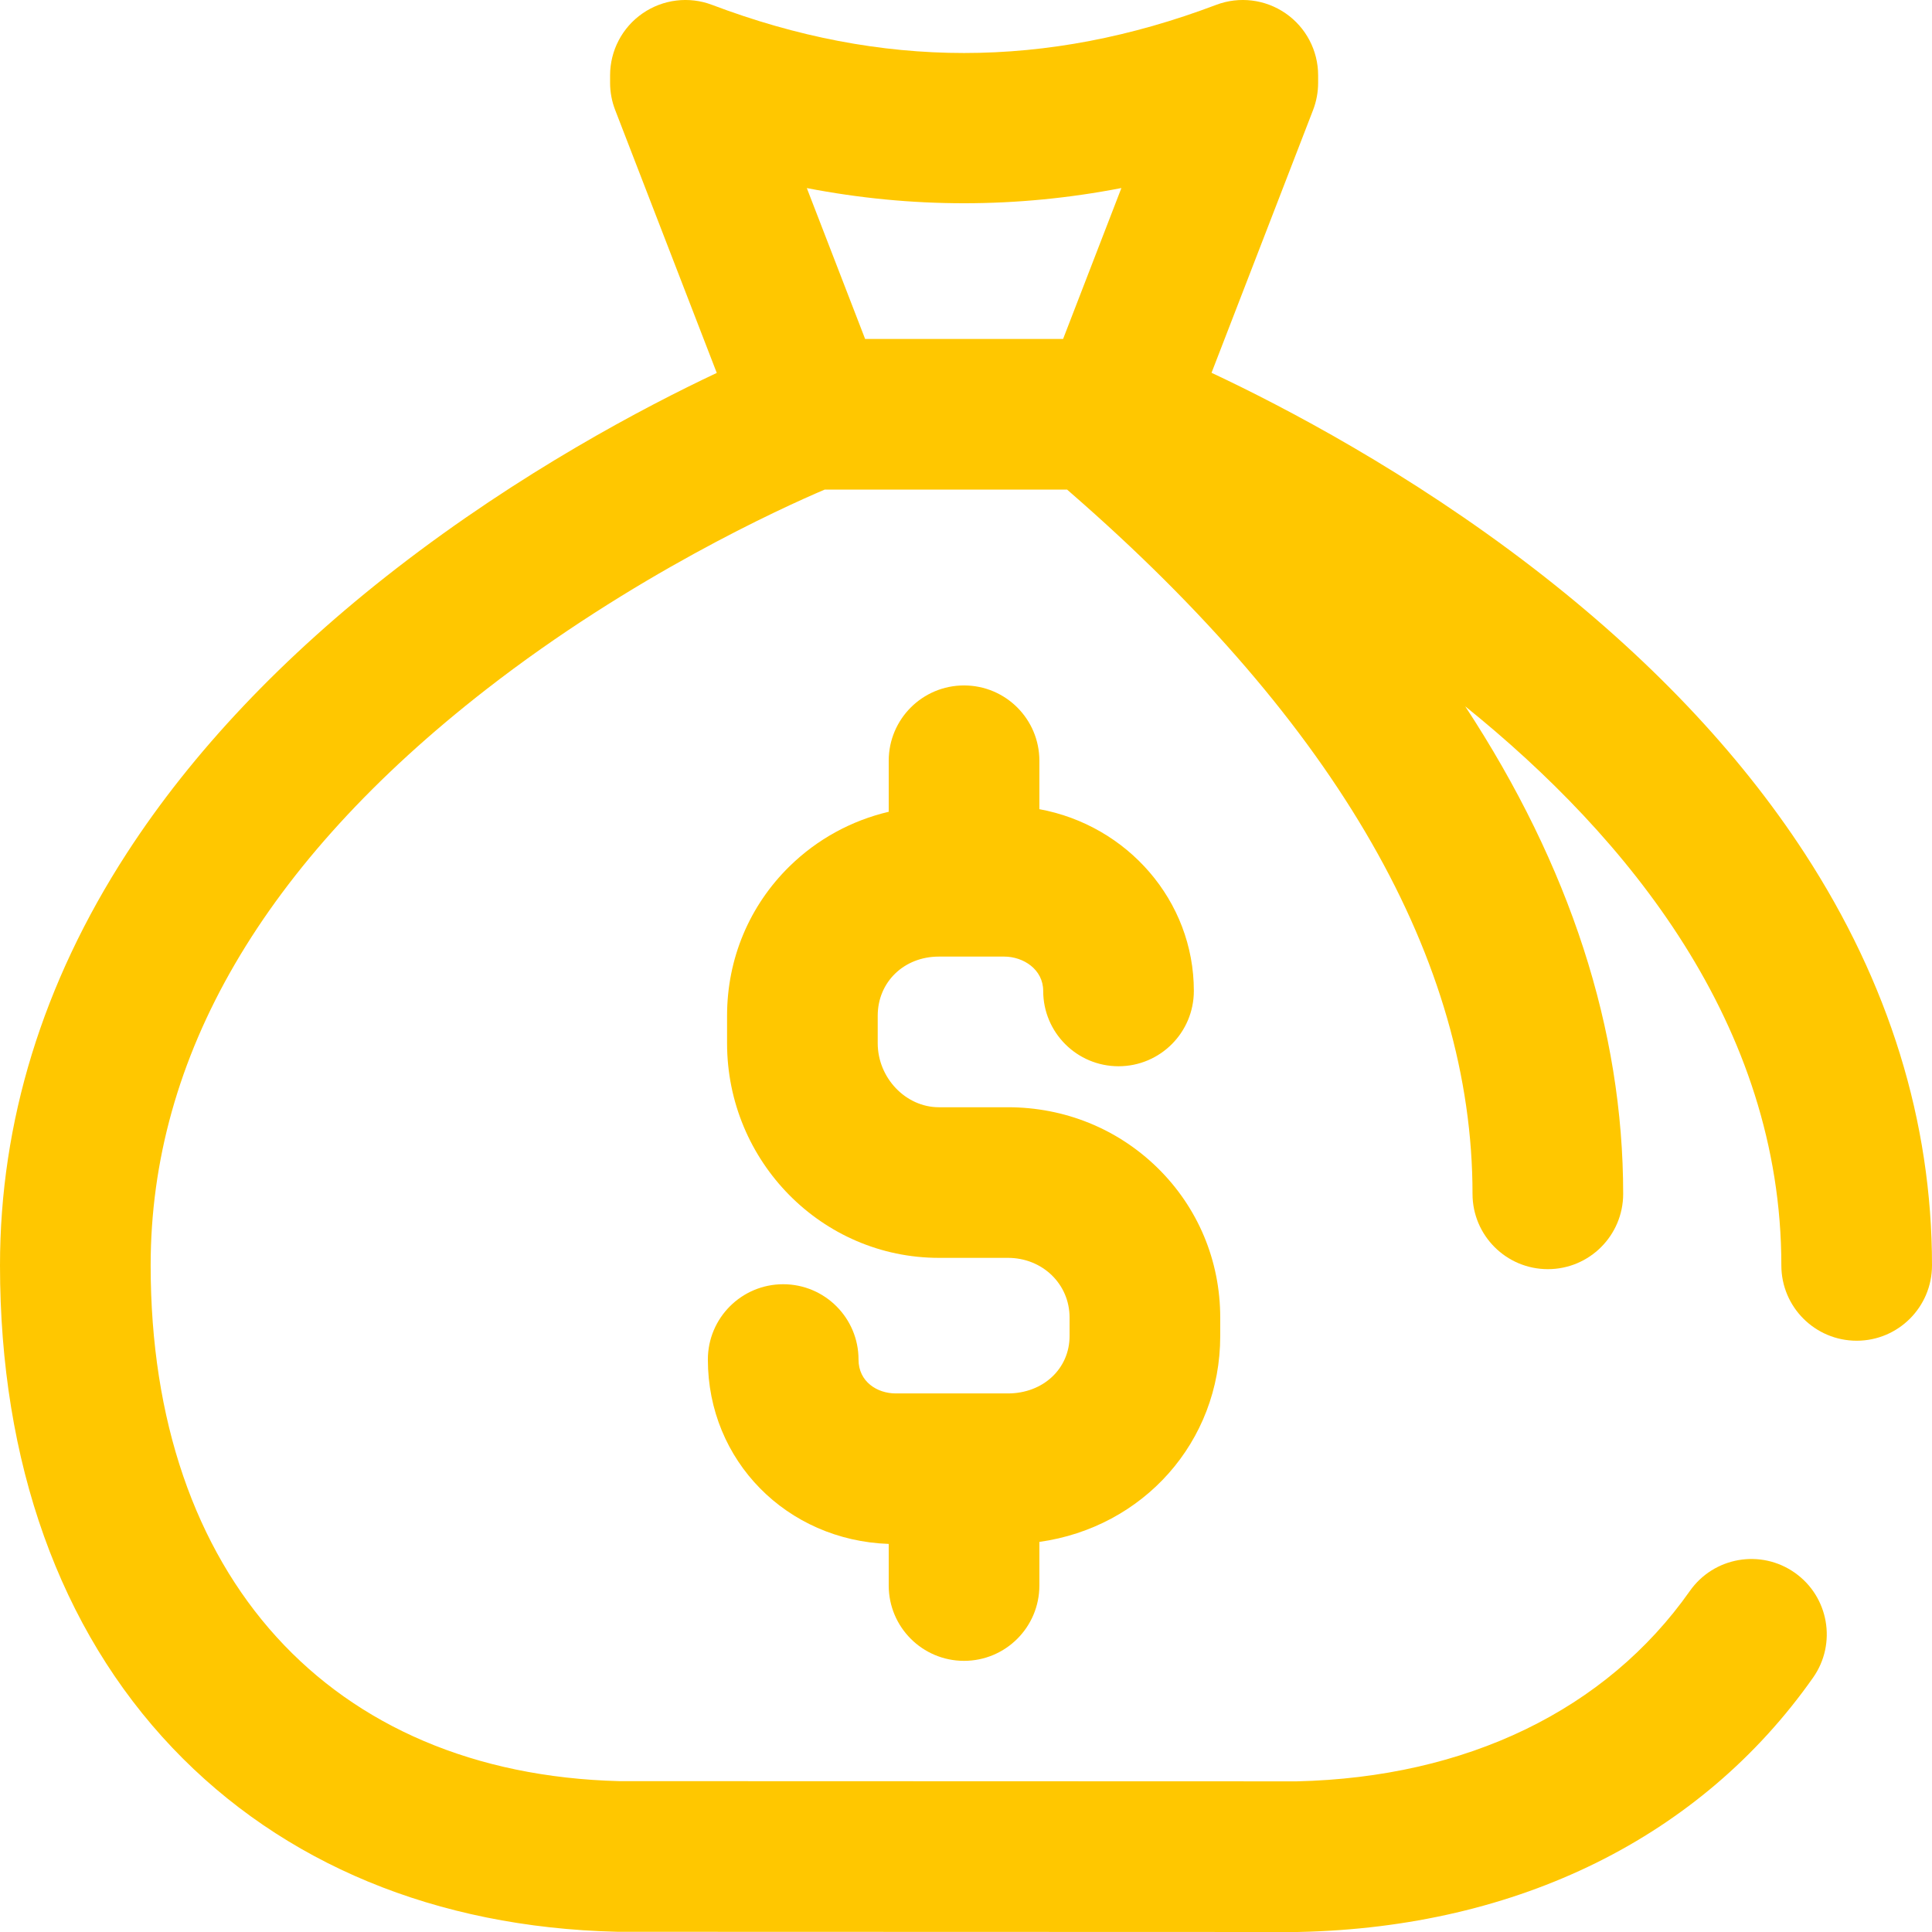
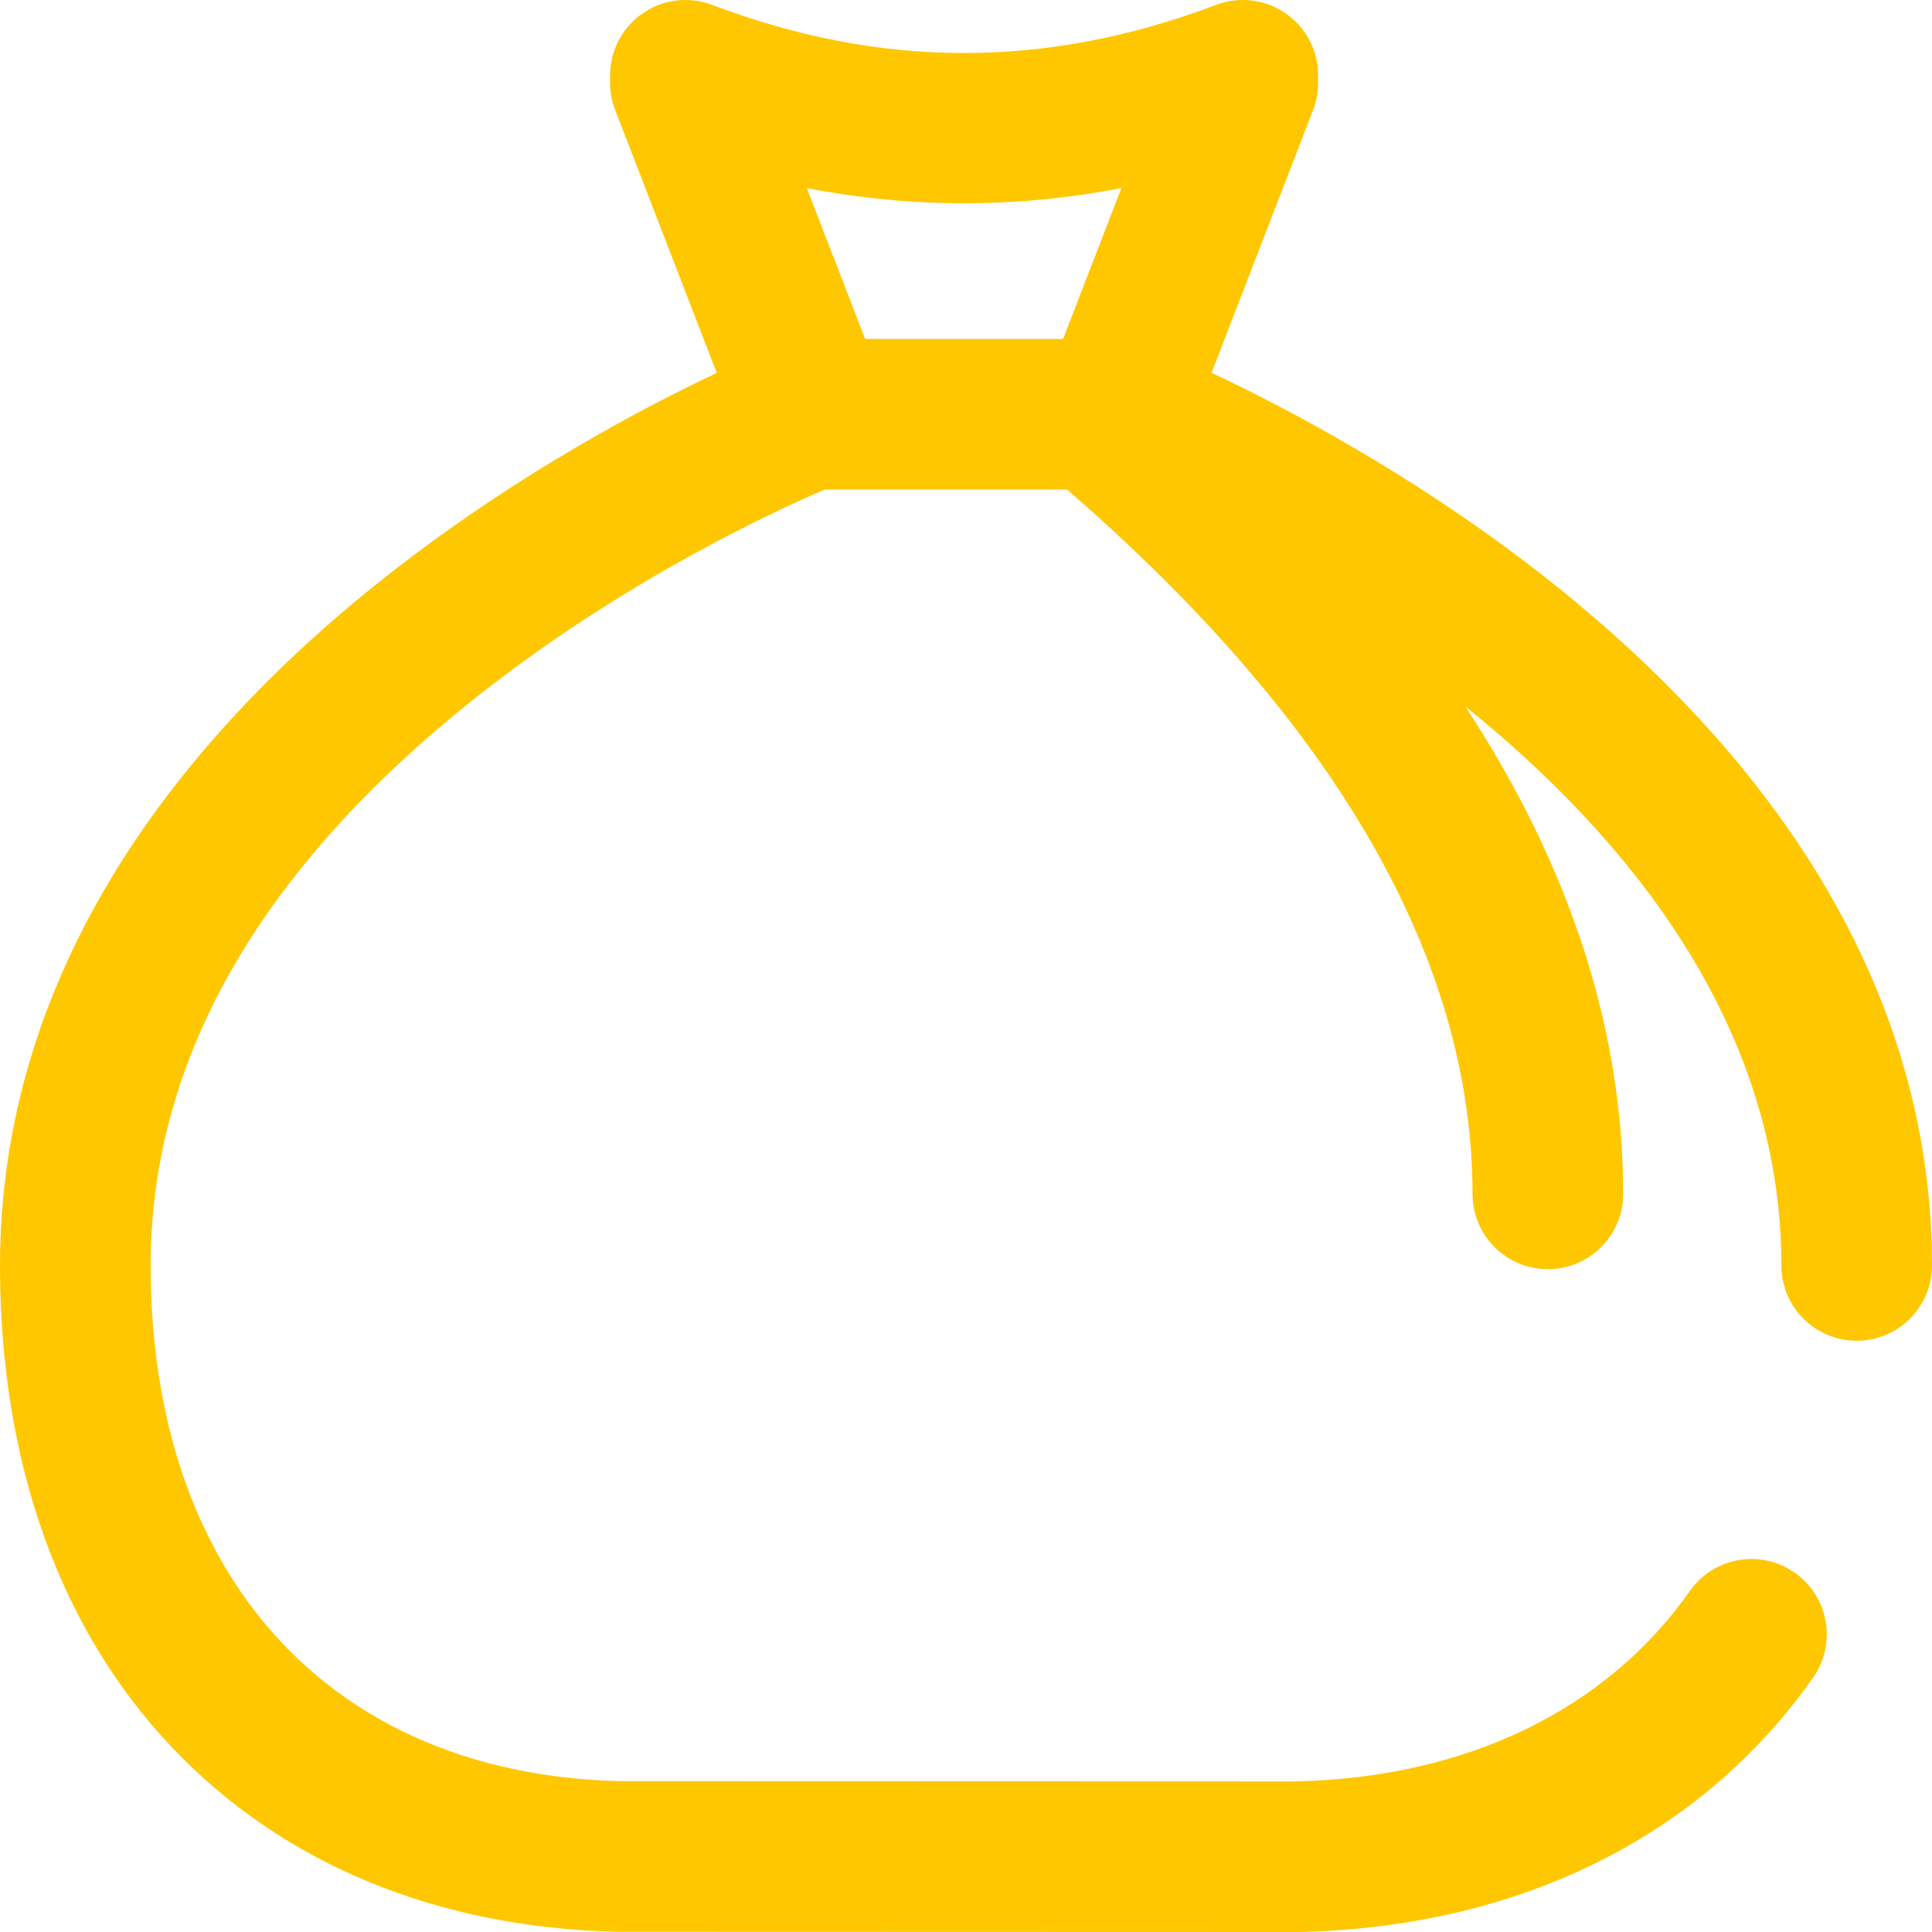
<svg xmlns="http://www.w3.org/2000/svg" width="46" height="46" viewBox="0 0 46 46" fill="none">
  <g clip-path="url(#clip0_48_198)">
    <path d="M42.963 20.309C41.395 17.901 39.225 15.62 36.514 13.531C33.539 11.24 30.586 9.693 28.846 8.876L31.264 2.619C31.343 2.413 31.384 2.193 31.384 1.972V1.793C31.384 1.204 31.095 0.653 30.61 0.318C30.125 -0.017 29.507 -0.093 28.956 0.116C24.917 1.644 20.991 1.644 16.954 0.116C16.404 -0.093 15.785 -0.017 15.3 0.318C14.816 0.652 14.526 1.204 14.526 1.793V1.972C14.526 2.193 14.567 2.413 14.647 2.619L17.066 8.879C15.333 9.696 12.396 11.243 9.438 13.534C6.74 15.623 4.581 17.904 3.02 20.313C1.016 23.406 0 26.709 0 30.128C0 34.819 1.421 38.792 4.108 41.618C6.731 44.376 10.384 45.889 14.674 45.994C14.689 45.995 14.703 45.995 14.717 45.995L30.89 46C30.903 46 30.916 46 30.928 45.999C36.152 45.888 40.499 43.738 43.168 39.944C43.738 39.135 43.543 38.016 42.733 37.446C41.923 36.876 40.805 37.07 40.235 37.88C38.242 40.713 34.917 42.322 30.871 42.413L14.741 42.408C7.86 42.23 3.587 37.526 3.587 30.128C3.587 25.156 6.272 20.545 11.567 16.422C15.056 13.706 18.607 12.095 19.635 11.657H25.407C25.433 11.68 25.461 11.704 25.489 11.729C31.84 17.254 35.06 22.871 35.06 28.425C35.06 29.415 35.863 30.218 36.854 30.218C37.844 30.218 38.647 29.415 38.647 28.425C38.647 24.522 37.383 20.623 34.886 16.817C38.752 19.932 42.413 24.396 42.413 30.128C42.413 31.119 43.216 31.922 44.207 31.922C45.197 31.922 46 31.119 46 30.128C46 26.707 44.978 23.404 42.963 20.309ZM25.312 8.07H20.598L19.21 4.478C21.703 4.96 24.206 4.96 26.7 4.477L25.312 8.07Z" fill="#FFC700" />
-     <path d="M22.953 39.544C23.944 39.544 24.747 38.741 24.747 37.75V36.712C27.214 36.367 29.053 34.338 29.053 31.81V31.37C29.053 30.015 28.522 28.749 27.559 27.805C26.609 26.875 25.345 26.363 23.998 26.363H22.355C21.565 26.363 20.898 25.664 20.898 24.838V24.184C20.898 23.381 21.524 22.776 22.355 22.776H23.909C24.366 22.776 24.838 23.081 24.838 23.593C24.838 24.584 25.641 25.387 26.632 25.387C27.622 25.387 28.425 24.584 28.425 23.593C28.425 21.444 26.838 19.65 24.747 19.266V18.113C24.747 17.122 23.944 16.32 22.953 16.32C21.963 16.32 21.16 17.122 21.16 18.113V19.328C20.272 19.537 19.459 19.98 18.8 20.625C17.84 21.565 17.311 22.829 17.311 24.184V24.838C17.311 27.657 19.573 29.949 22.355 29.949H23.998C24.821 29.949 25.466 30.573 25.466 31.37V31.81C25.466 32.589 24.835 33.177 23.998 33.177H21.328C20.887 33.177 20.441 32.9 20.441 32.37C20.441 31.38 19.638 30.577 18.647 30.577C17.657 30.577 16.854 31.38 16.854 32.37C16.854 34.779 18.732 36.676 21.16 36.76V37.751C21.16 38.741 21.963 39.544 22.953 39.544Z" fill="#FFC700" />
  </g>
  <defs>
    <clipPath id="clip0_48_198">
      <rect width="46" height="46" fill="white" />
    </clipPath>
  </defs>
</svg>